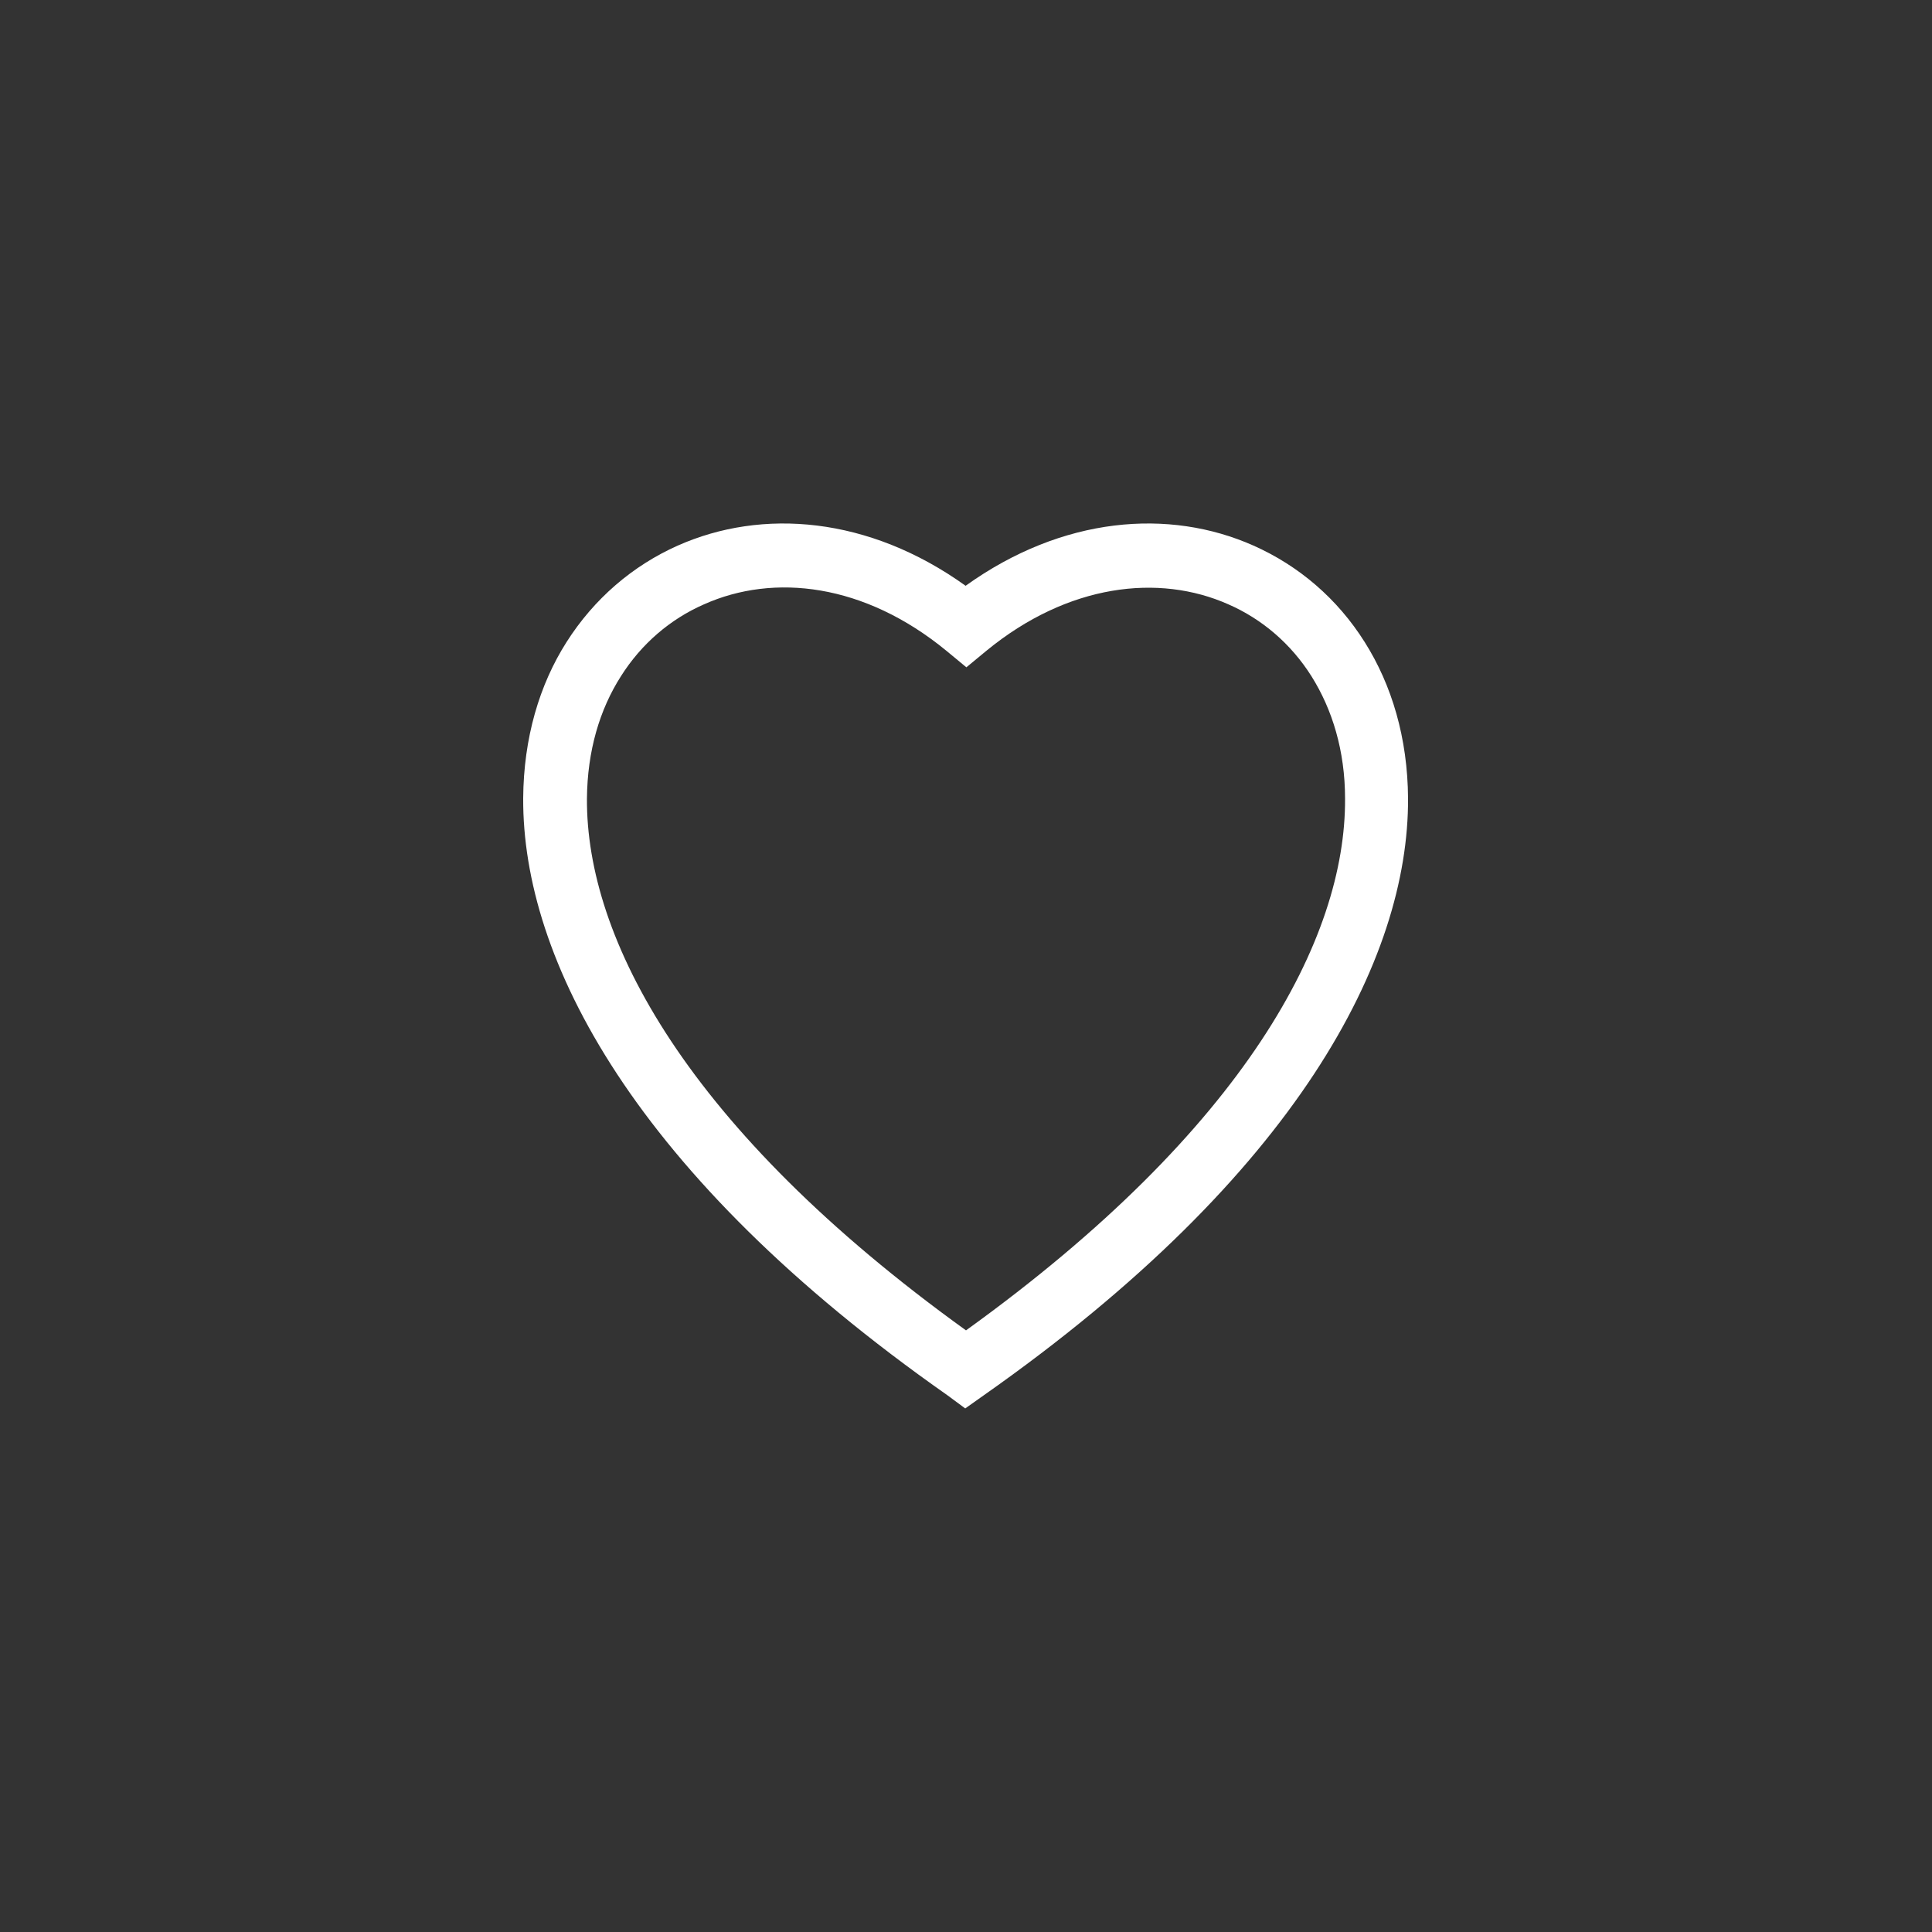
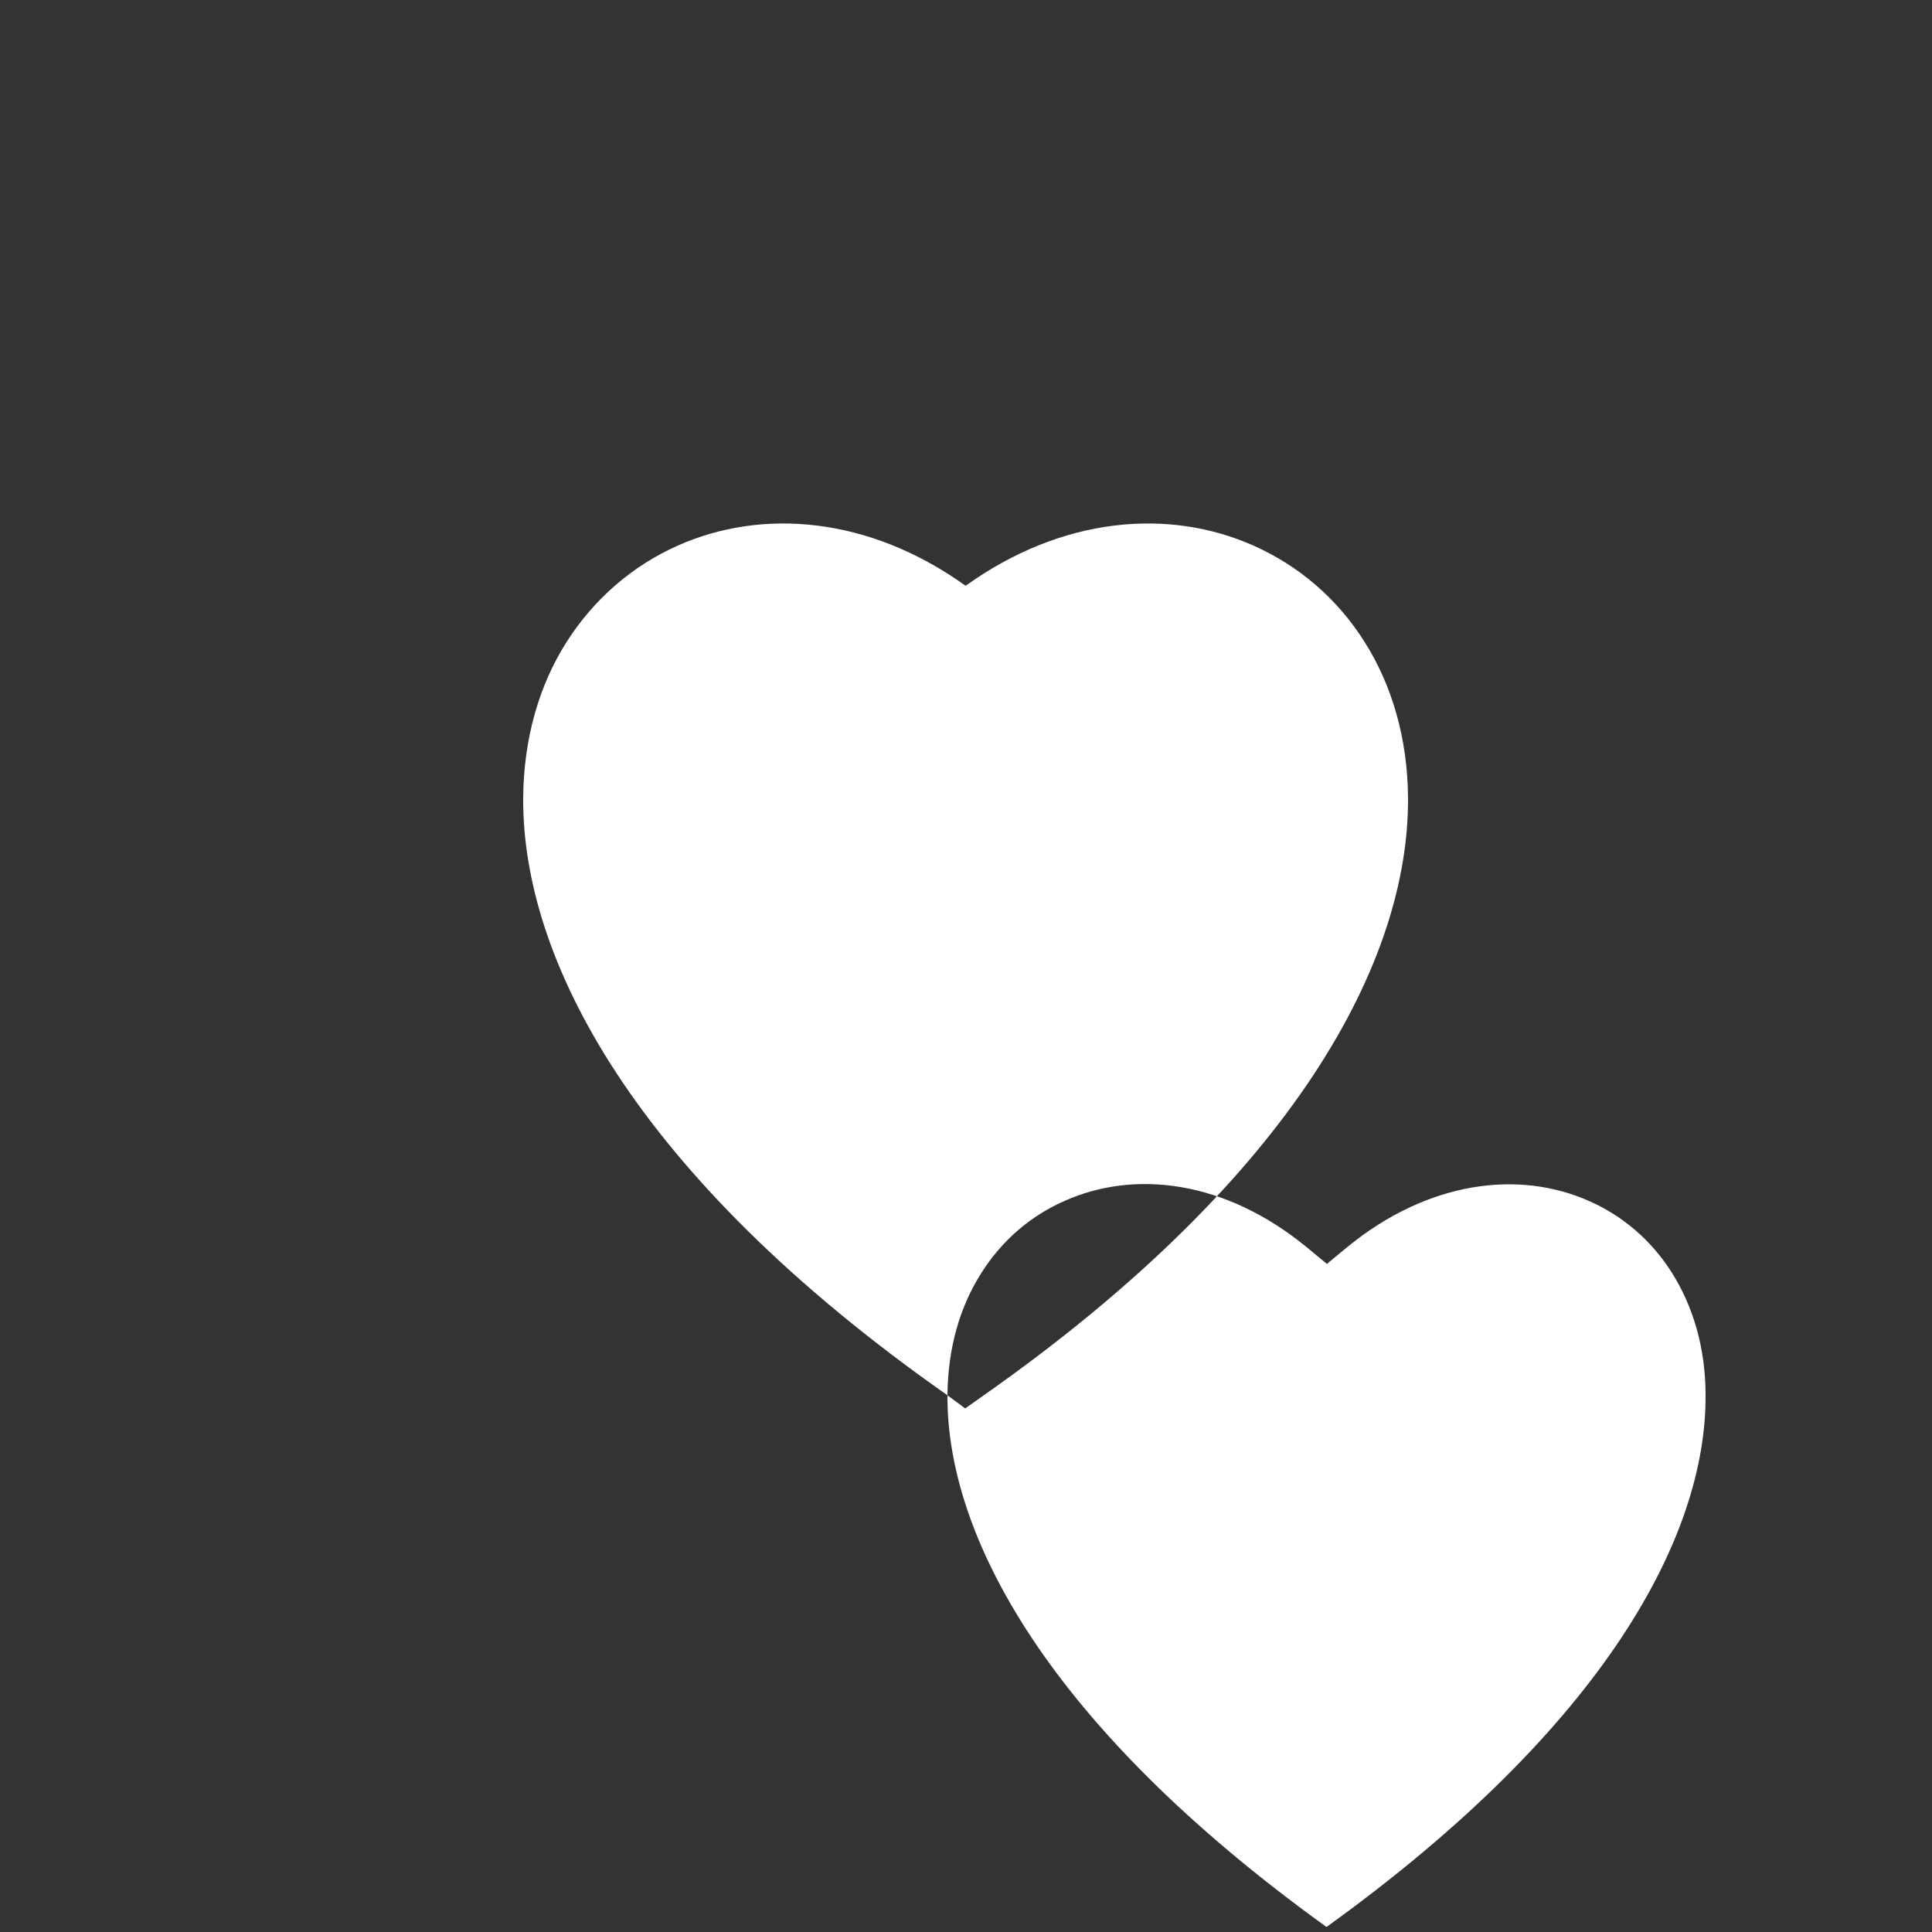
<svg xmlns="http://www.w3.org/2000/svg" viewBox="0 0 500 500">
  <rect x="0" y="0" width="500" height="500" fill="#333333" stroke="none" />
-   <path fill="#fff" d="m245.2 361.1c-81.4-57.1-110-113.1-109.8-154.5.1-15.6 4.2-29.4 11.2-40.4 7.1-11.2 17.1-19.8 28.8-25 21.8-9.7 49.4-7.6 74.5 10.4 25.1-18 52.7-20.1 74.5-10.4 11.7 5.2 21.7 13.7 28.8 25 7 11.1 11.1 24.8 11.2 40.4.2 41.4-28.4 97.3-109.8 154.5l-4.8 3.4zm-93.3-154.4c-.2 36 25.5 85.3 98.1 137.6 72.6-52.3 98.3-101.6 98.1-137.6 0-12.4-3.3-23.1-8.7-31.7-5.3-8.4-12.8-14.8-21.5-18.6-18-8-41.5-5.3-62.6 12l-5.2 4.3-5.2-4.3c-21.2-17.4-44.6-20.1-62.7-12-8.7 3.8-16.2 10.2-21.5 18.6-5.5 8.6-8.7 19.3-8.8 31.7z" />
+   <path fill="#fff" d="m245.2 361.1c-81.4-57.1-110-113.1-109.8-154.5.1-15.6 4.2-29.4 11.2-40.4 7.1-11.2 17.1-19.8 28.8-25 21.8-9.7 49.4-7.6 74.5 10.4 25.1-18 52.7-20.1 74.5-10.4 11.7 5.2 21.7 13.7 28.8 25 7 11.1 11.1 24.8 11.2 40.4.2 41.4-28.4 97.3-109.8 154.5l-4.8 3.4zc-.2 36 25.5 85.3 98.1 137.6 72.6-52.3 98.3-101.6 98.1-137.6 0-12.4-3.3-23.1-8.7-31.7-5.3-8.4-12.8-14.8-21.5-18.6-18-8-41.5-5.3-62.6 12l-5.2 4.3-5.2-4.3c-21.2-17.4-44.6-20.1-62.7-12-8.7 3.8-16.2 10.2-21.5 18.6-5.5 8.6-8.7 19.3-8.8 31.7z" />
</svg>